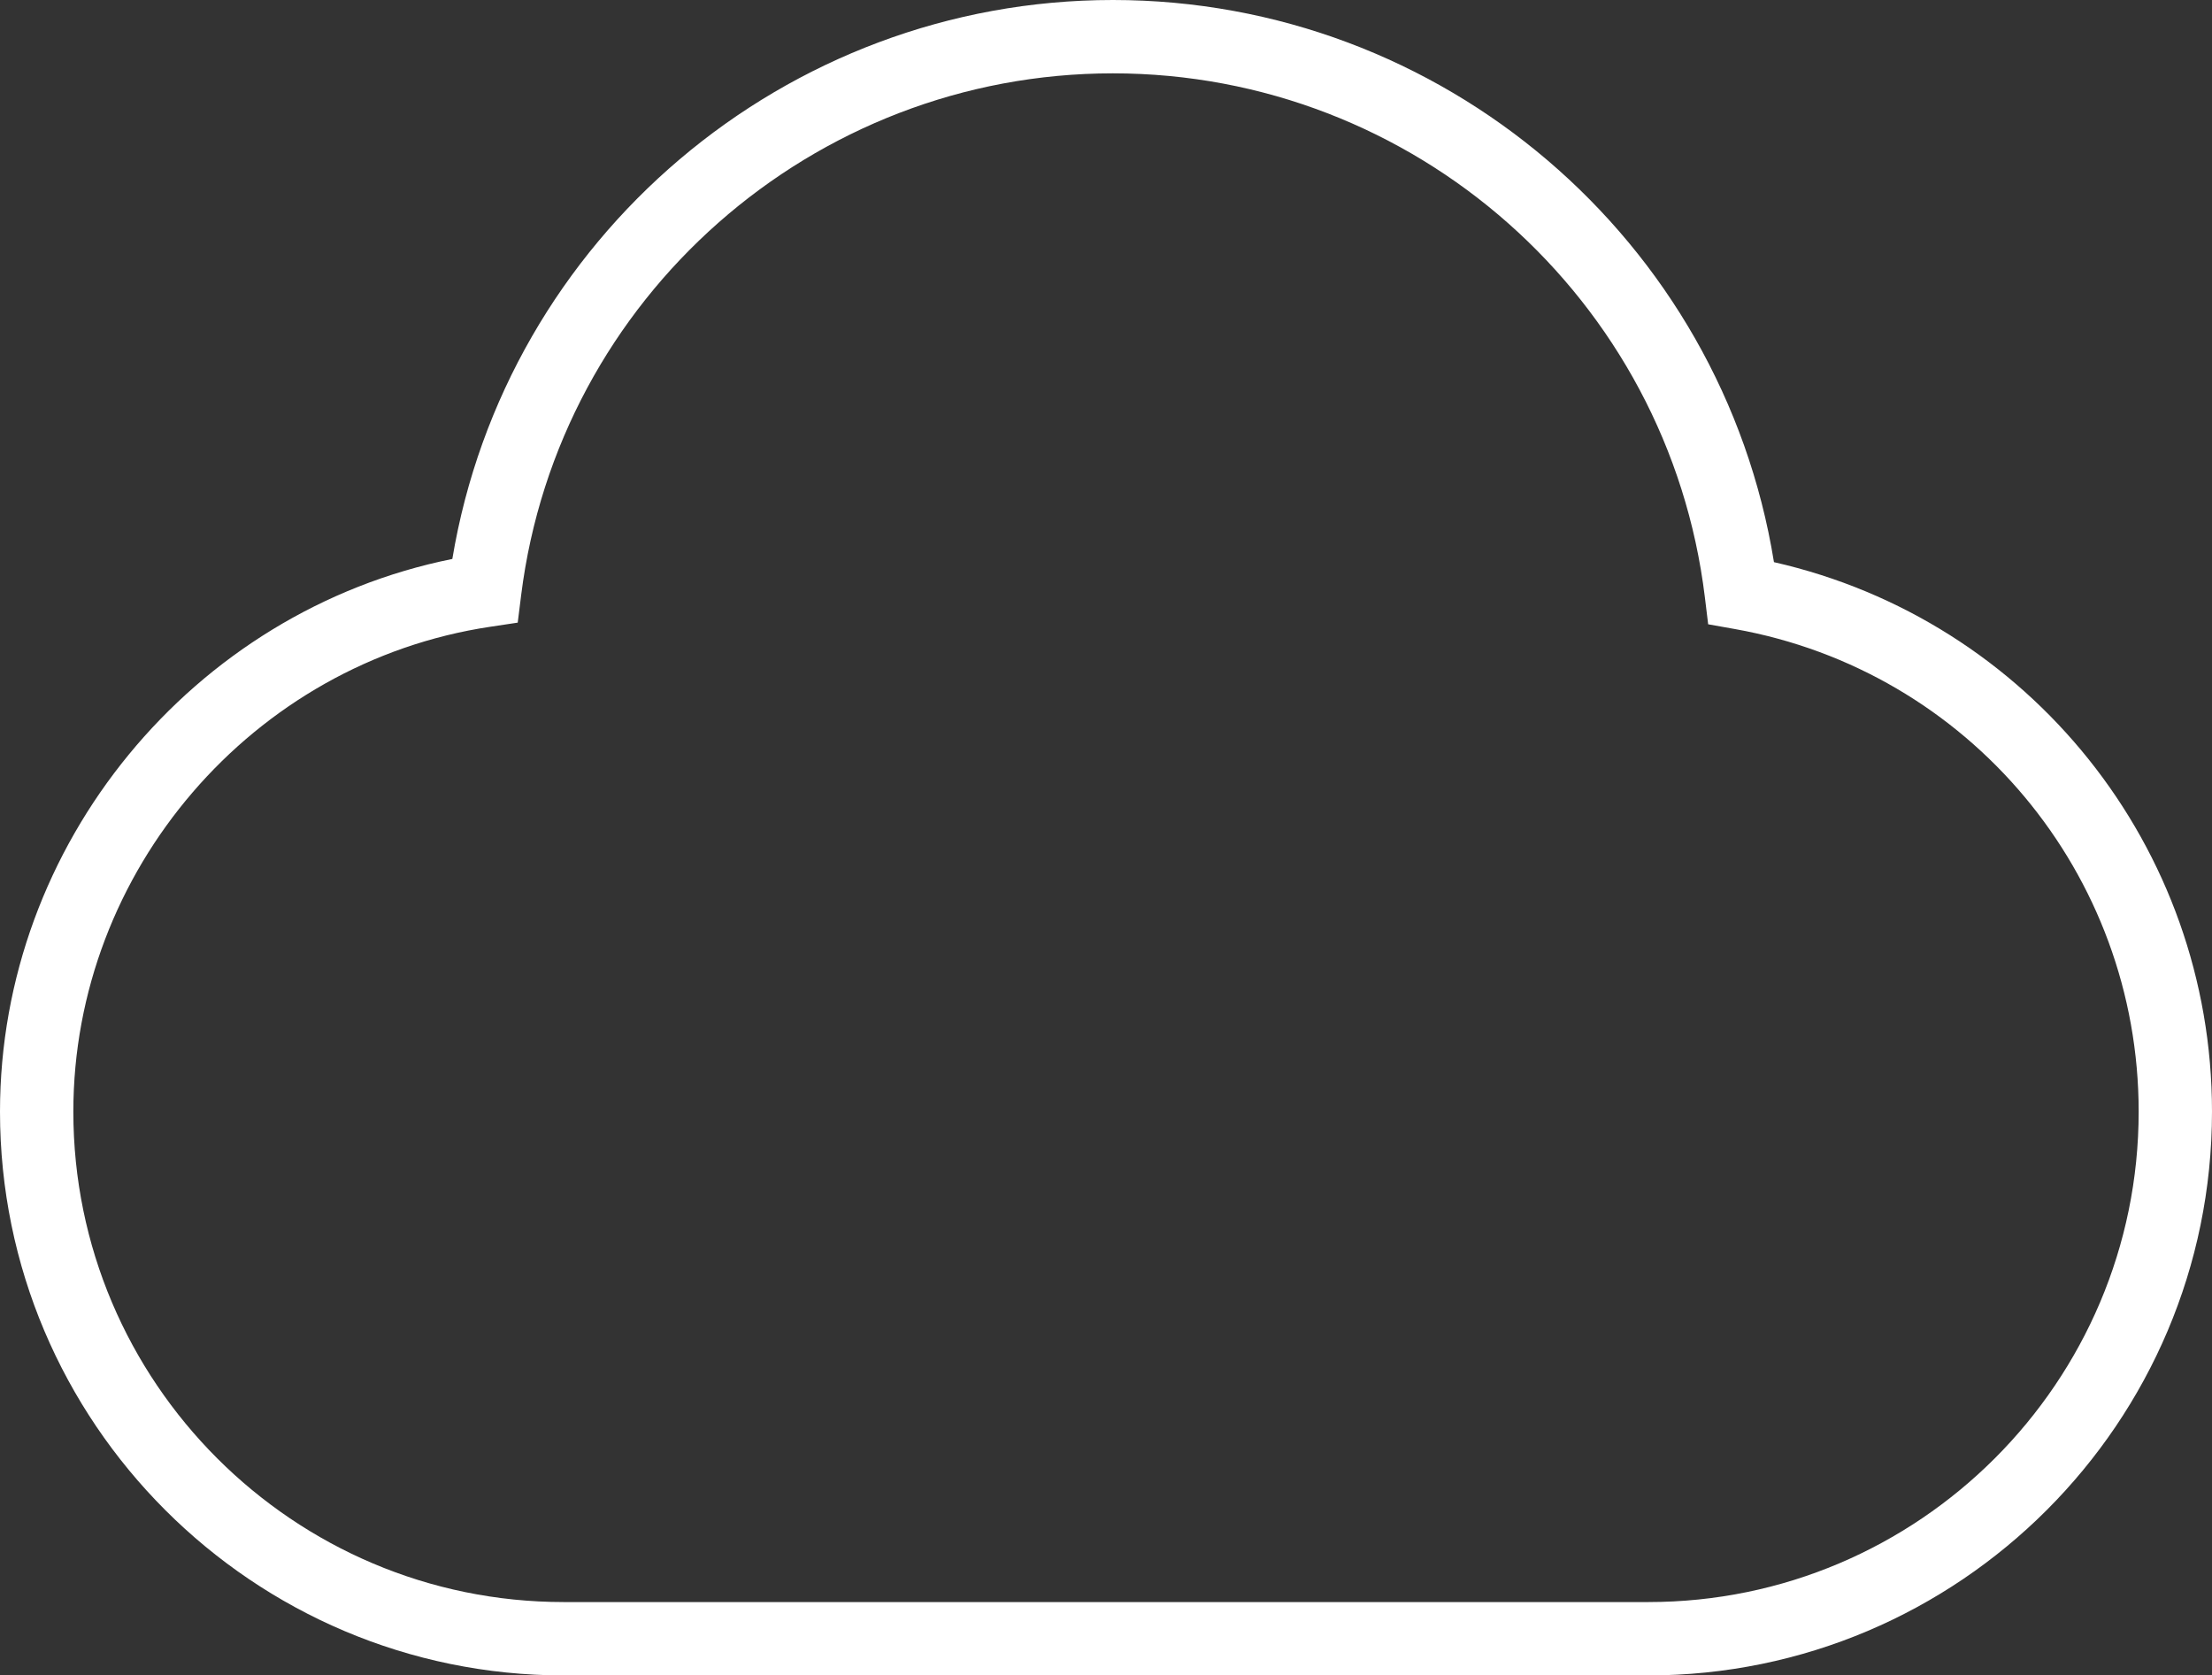
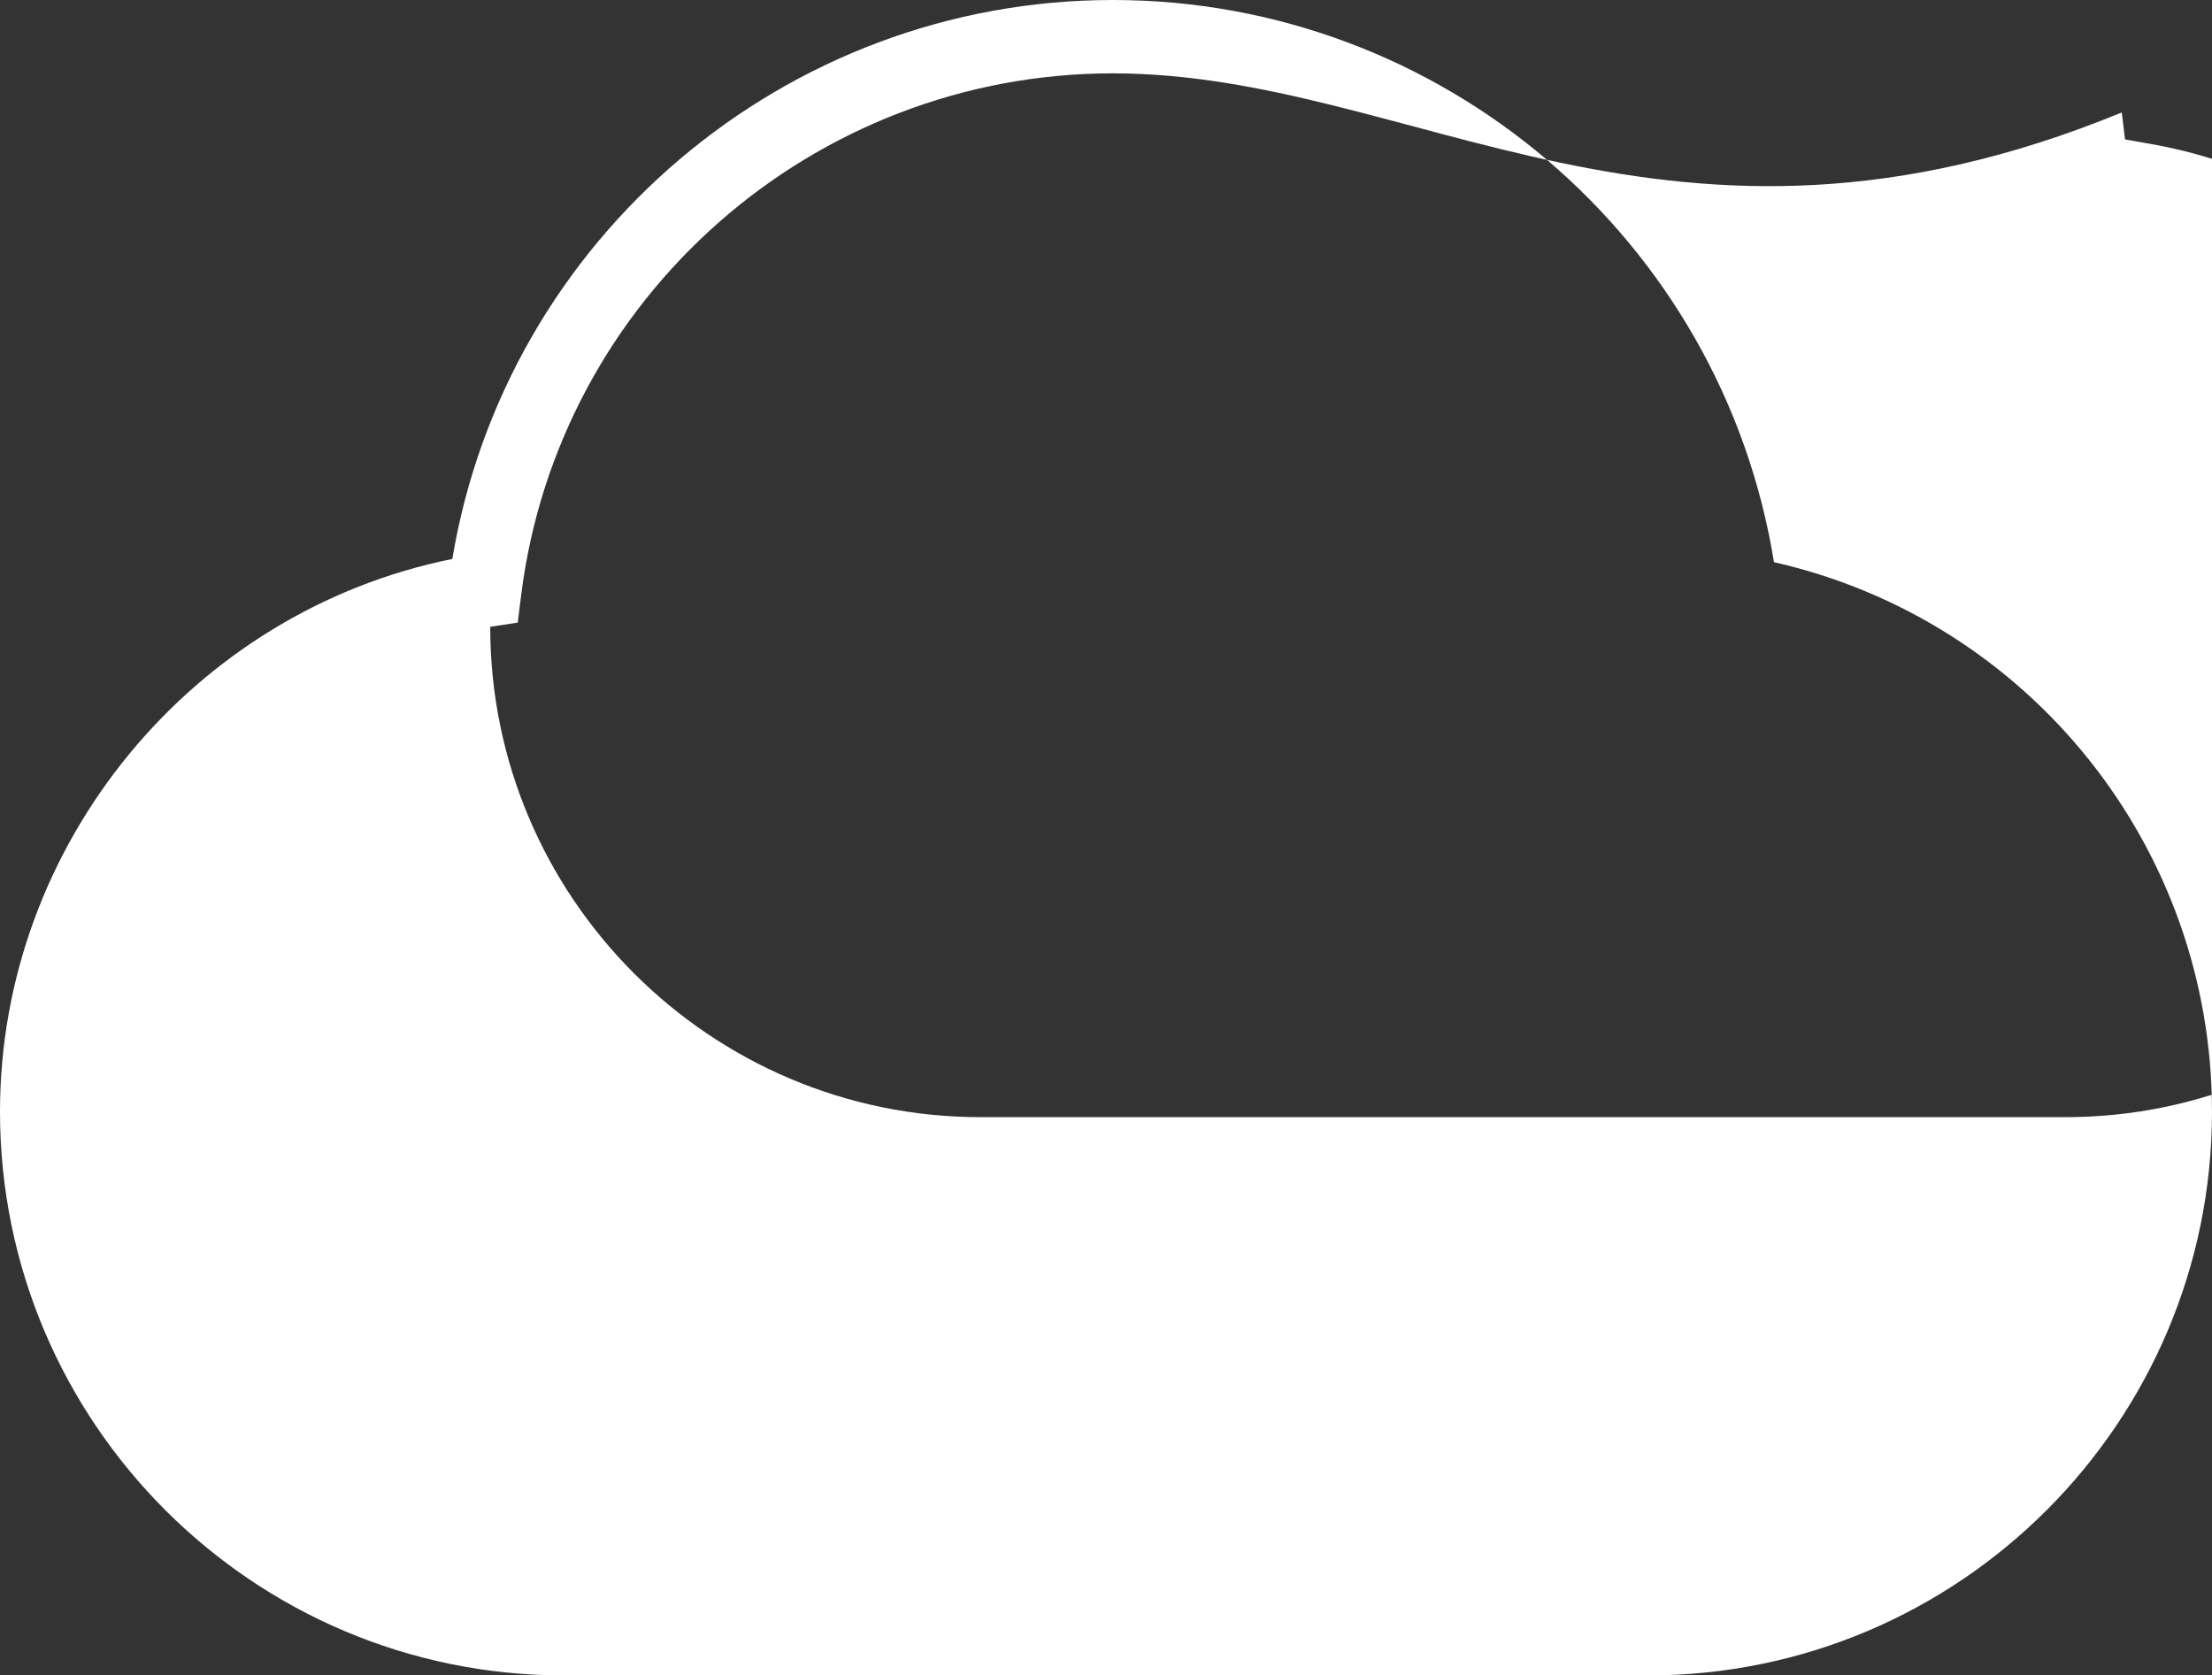
<svg xmlns="http://www.w3.org/2000/svg" version="1.1" id="Ebene_1" x="0px" y="0px" width="180.965px" height="137.061px" viewBox="0 0 180.965 137.061" enable-background="new 0 0 180.965 137.061" xml:space="preserve">
  <rect x="0" y="0" width="180.965" height="137.061" fill="#333333" stroke="none" />
  <g>
-     <path fill="#FFFFFF" d="M134.846,137.061H46.119C20.689,137.061,0,116.372,0,90.942c0-21.888,15.757-40.938,37.005-45.215   C41.376,19.506,64.224,0,91.045,0c26.947,0,49.823,19.62,54.084,45.988c20.893,4.743,35.836,23.31,35.836,44.954   C180.965,116.372,160.276,137.061,134.846,137.061z M91.045,6c-24.55,0-45.36,18.349-48.408,42.68l-0.282,2.256l-2.249,0.338   C20.662,54.194,6,71.248,6,90.942c0,22.121,17.997,40.118,40.119,40.118h88.727c22.122,0,40.119-17.997,40.119-40.118   c0-19.467-13.894-36.071-33.035-39.482l-2.185-0.389l-0.268-2.203C136.513,24.43,115.691,6,91.045,6z" />
+     <path fill="#FFFFFF" d="M134.846,137.061H46.119C20.689,137.061,0,116.372,0,90.942c0-21.888,15.757-40.938,37.005-45.215   C41.376,19.506,64.224,0,91.045,0c26.947,0,49.823,19.62,54.084,45.988c20.893,4.743,35.836,23.31,35.836,44.954   C180.965,116.372,160.276,137.061,134.846,137.061z M91.045,6c-24.55,0-45.36,18.349-48.408,42.68l-0.282,2.256l-2.249,0.338   c0,22.121,17.997,40.118,40.119,40.118h88.727c22.122,0,40.119-17.997,40.119-40.118   c0-19.467-13.894-36.071-33.035-39.482l-2.185-0.389l-0.268-2.203C136.513,24.43,115.691,6,91.045,6z" />
  </g>
</svg>